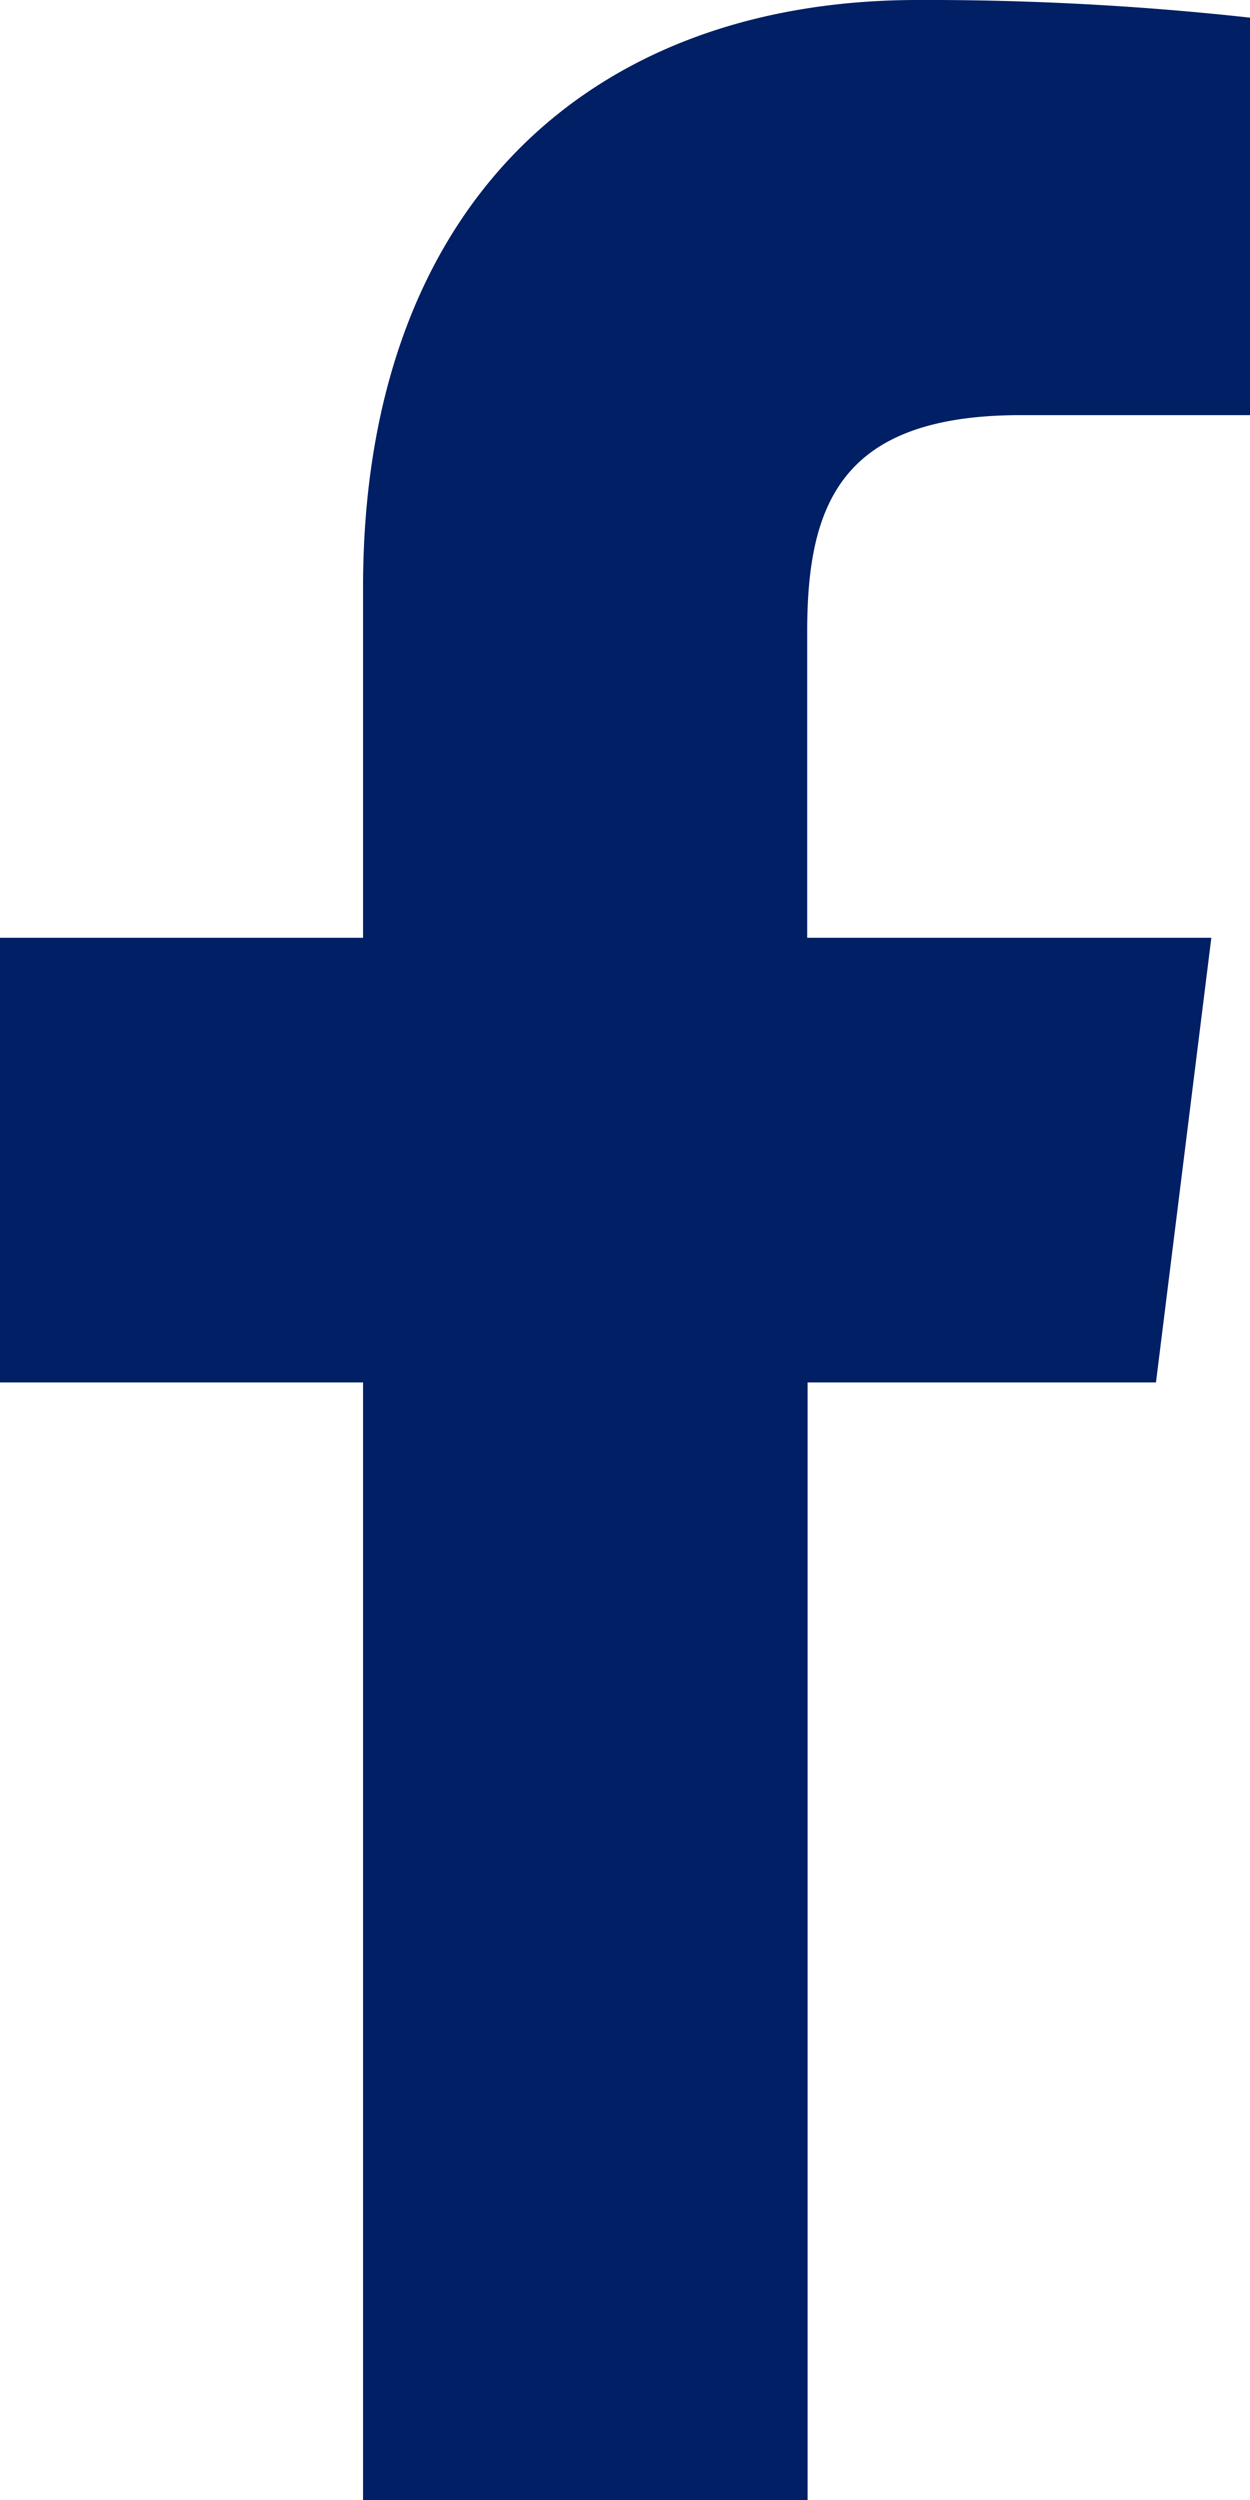
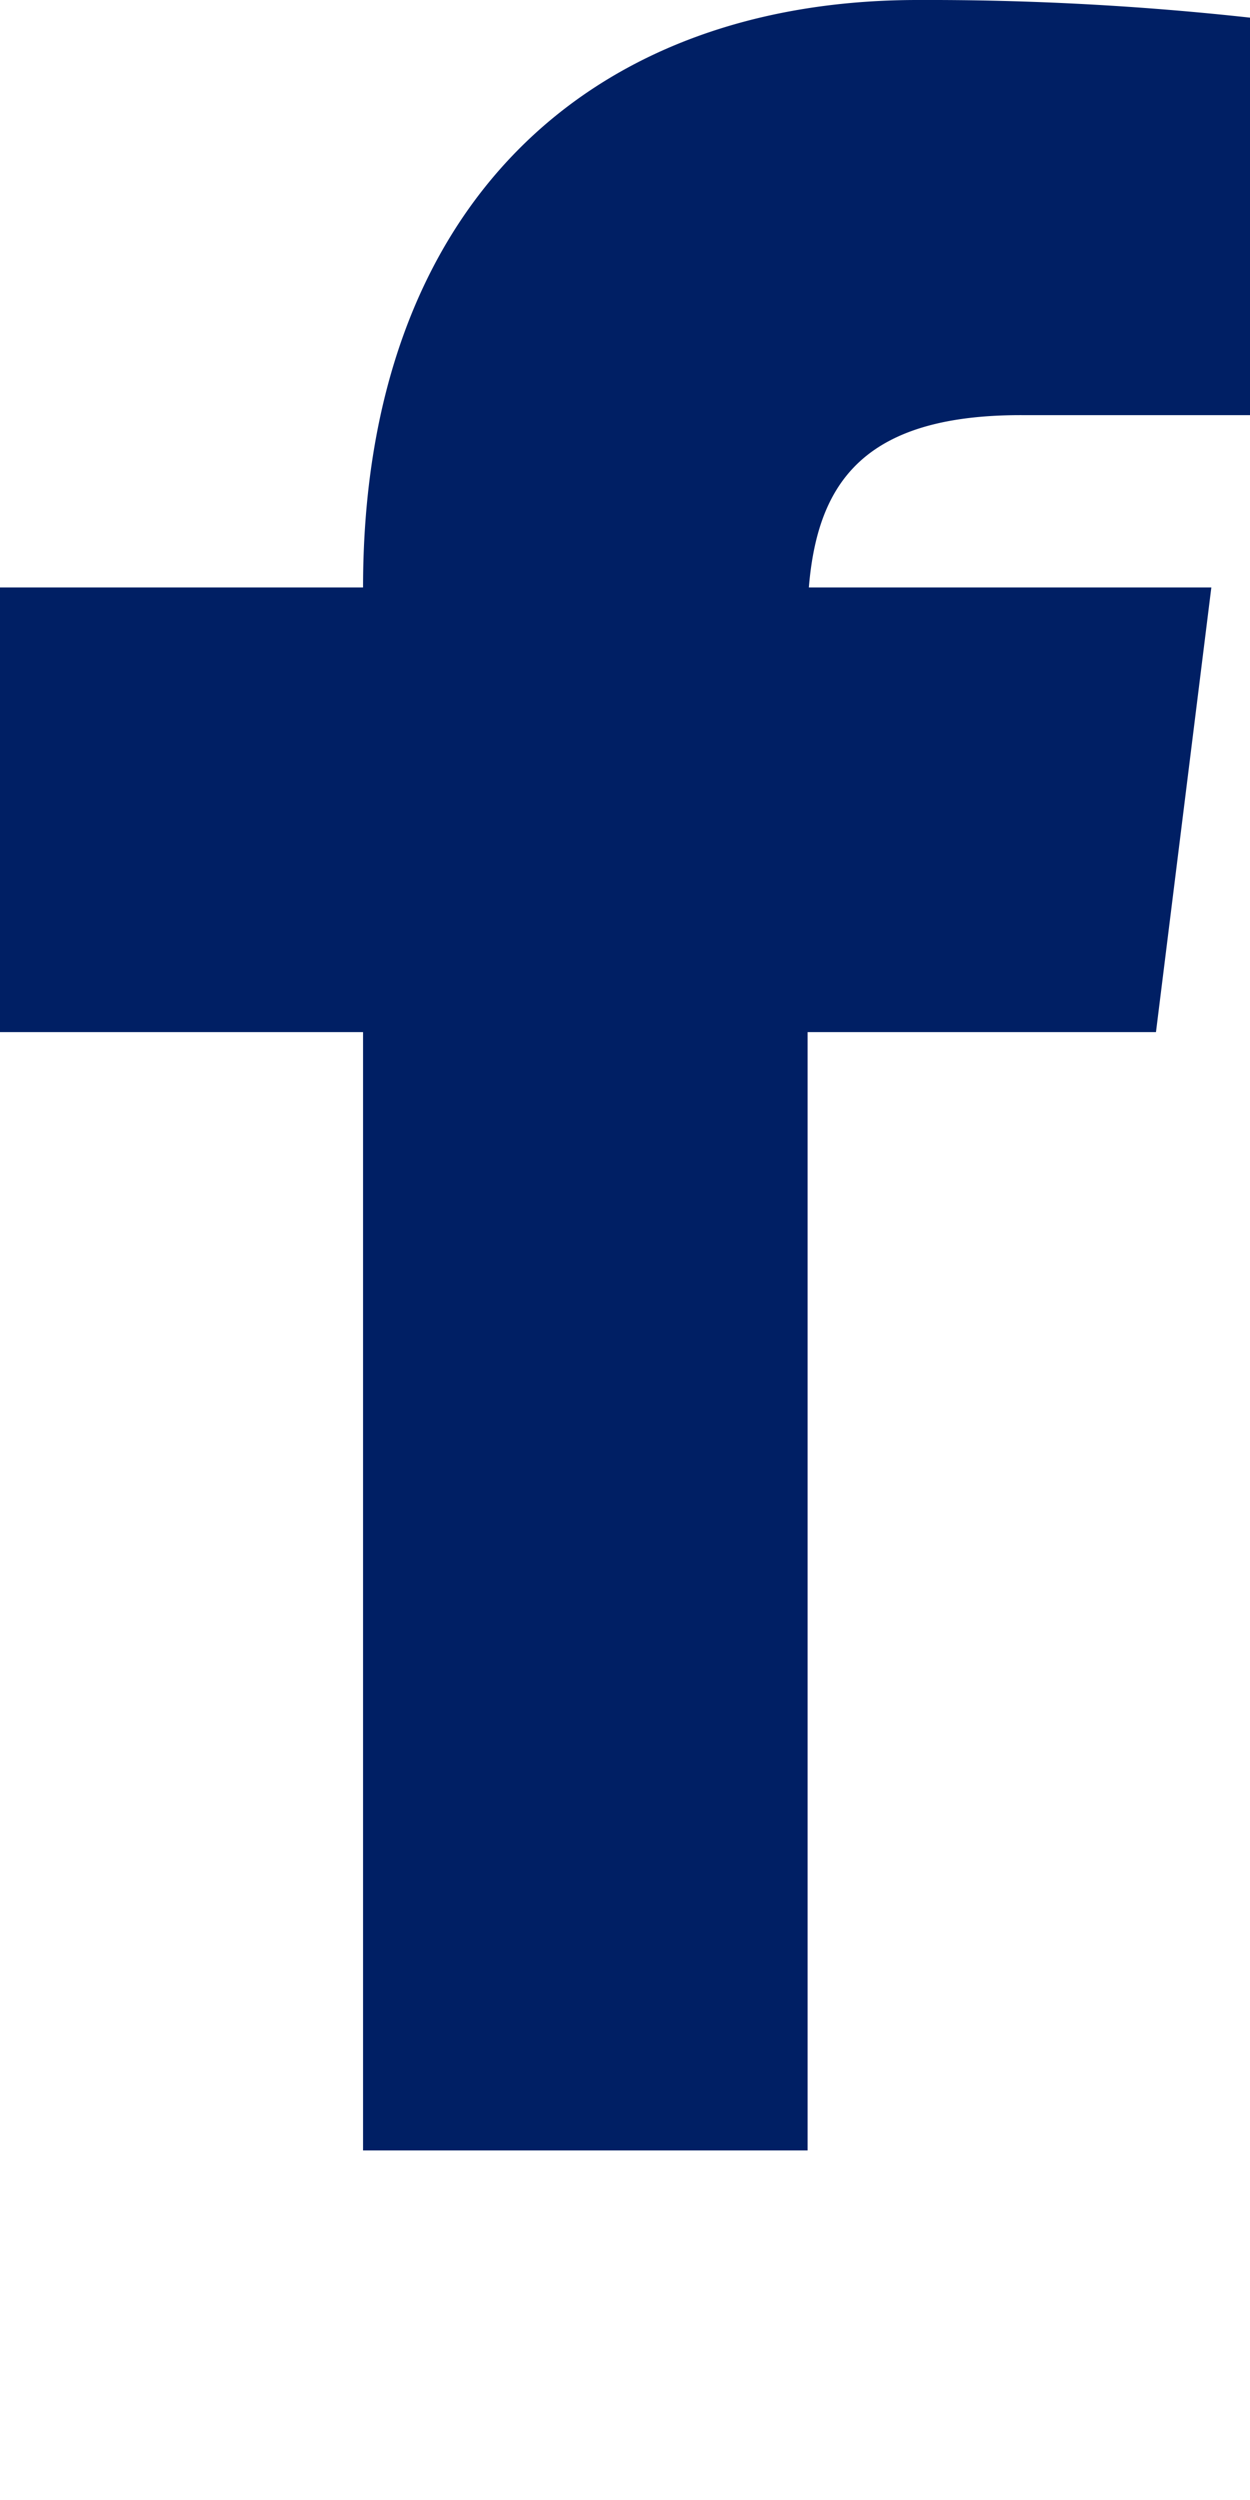
<svg xmlns="http://www.w3.org/2000/svg" width="9.279" height="18.556" viewBox="0 0 9.279 18.556">
-   <path id="facebook" d="M13.772,3.081h1.694V.131A21.875,21.875,0,0,0,13,0C10.555,0,8.882,1.536,8.882,4.36v2.6h-2.7v3.3h2.7v8.3h3.3v-8.3h2.586l.411-3.3h-3V4.687c0-.953.257-1.606,1.586-1.606Z" transform="translate(-6.187)" fill="#001f64" />
+   <path id="facebook" d="M13.772,3.081h1.694V.131A21.875,21.875,0,0,0,13,0C10.555,0,8.882,1.536,8.882,4.36h-2.7v3.3h2.7v8.3h3.3v-8.3h2.586l.411-3.3h-3V4.687c0-.953.257-1.606,1.586-1.606Z" transform="translate(-6.187)" fill="#001f64" />
</svg>